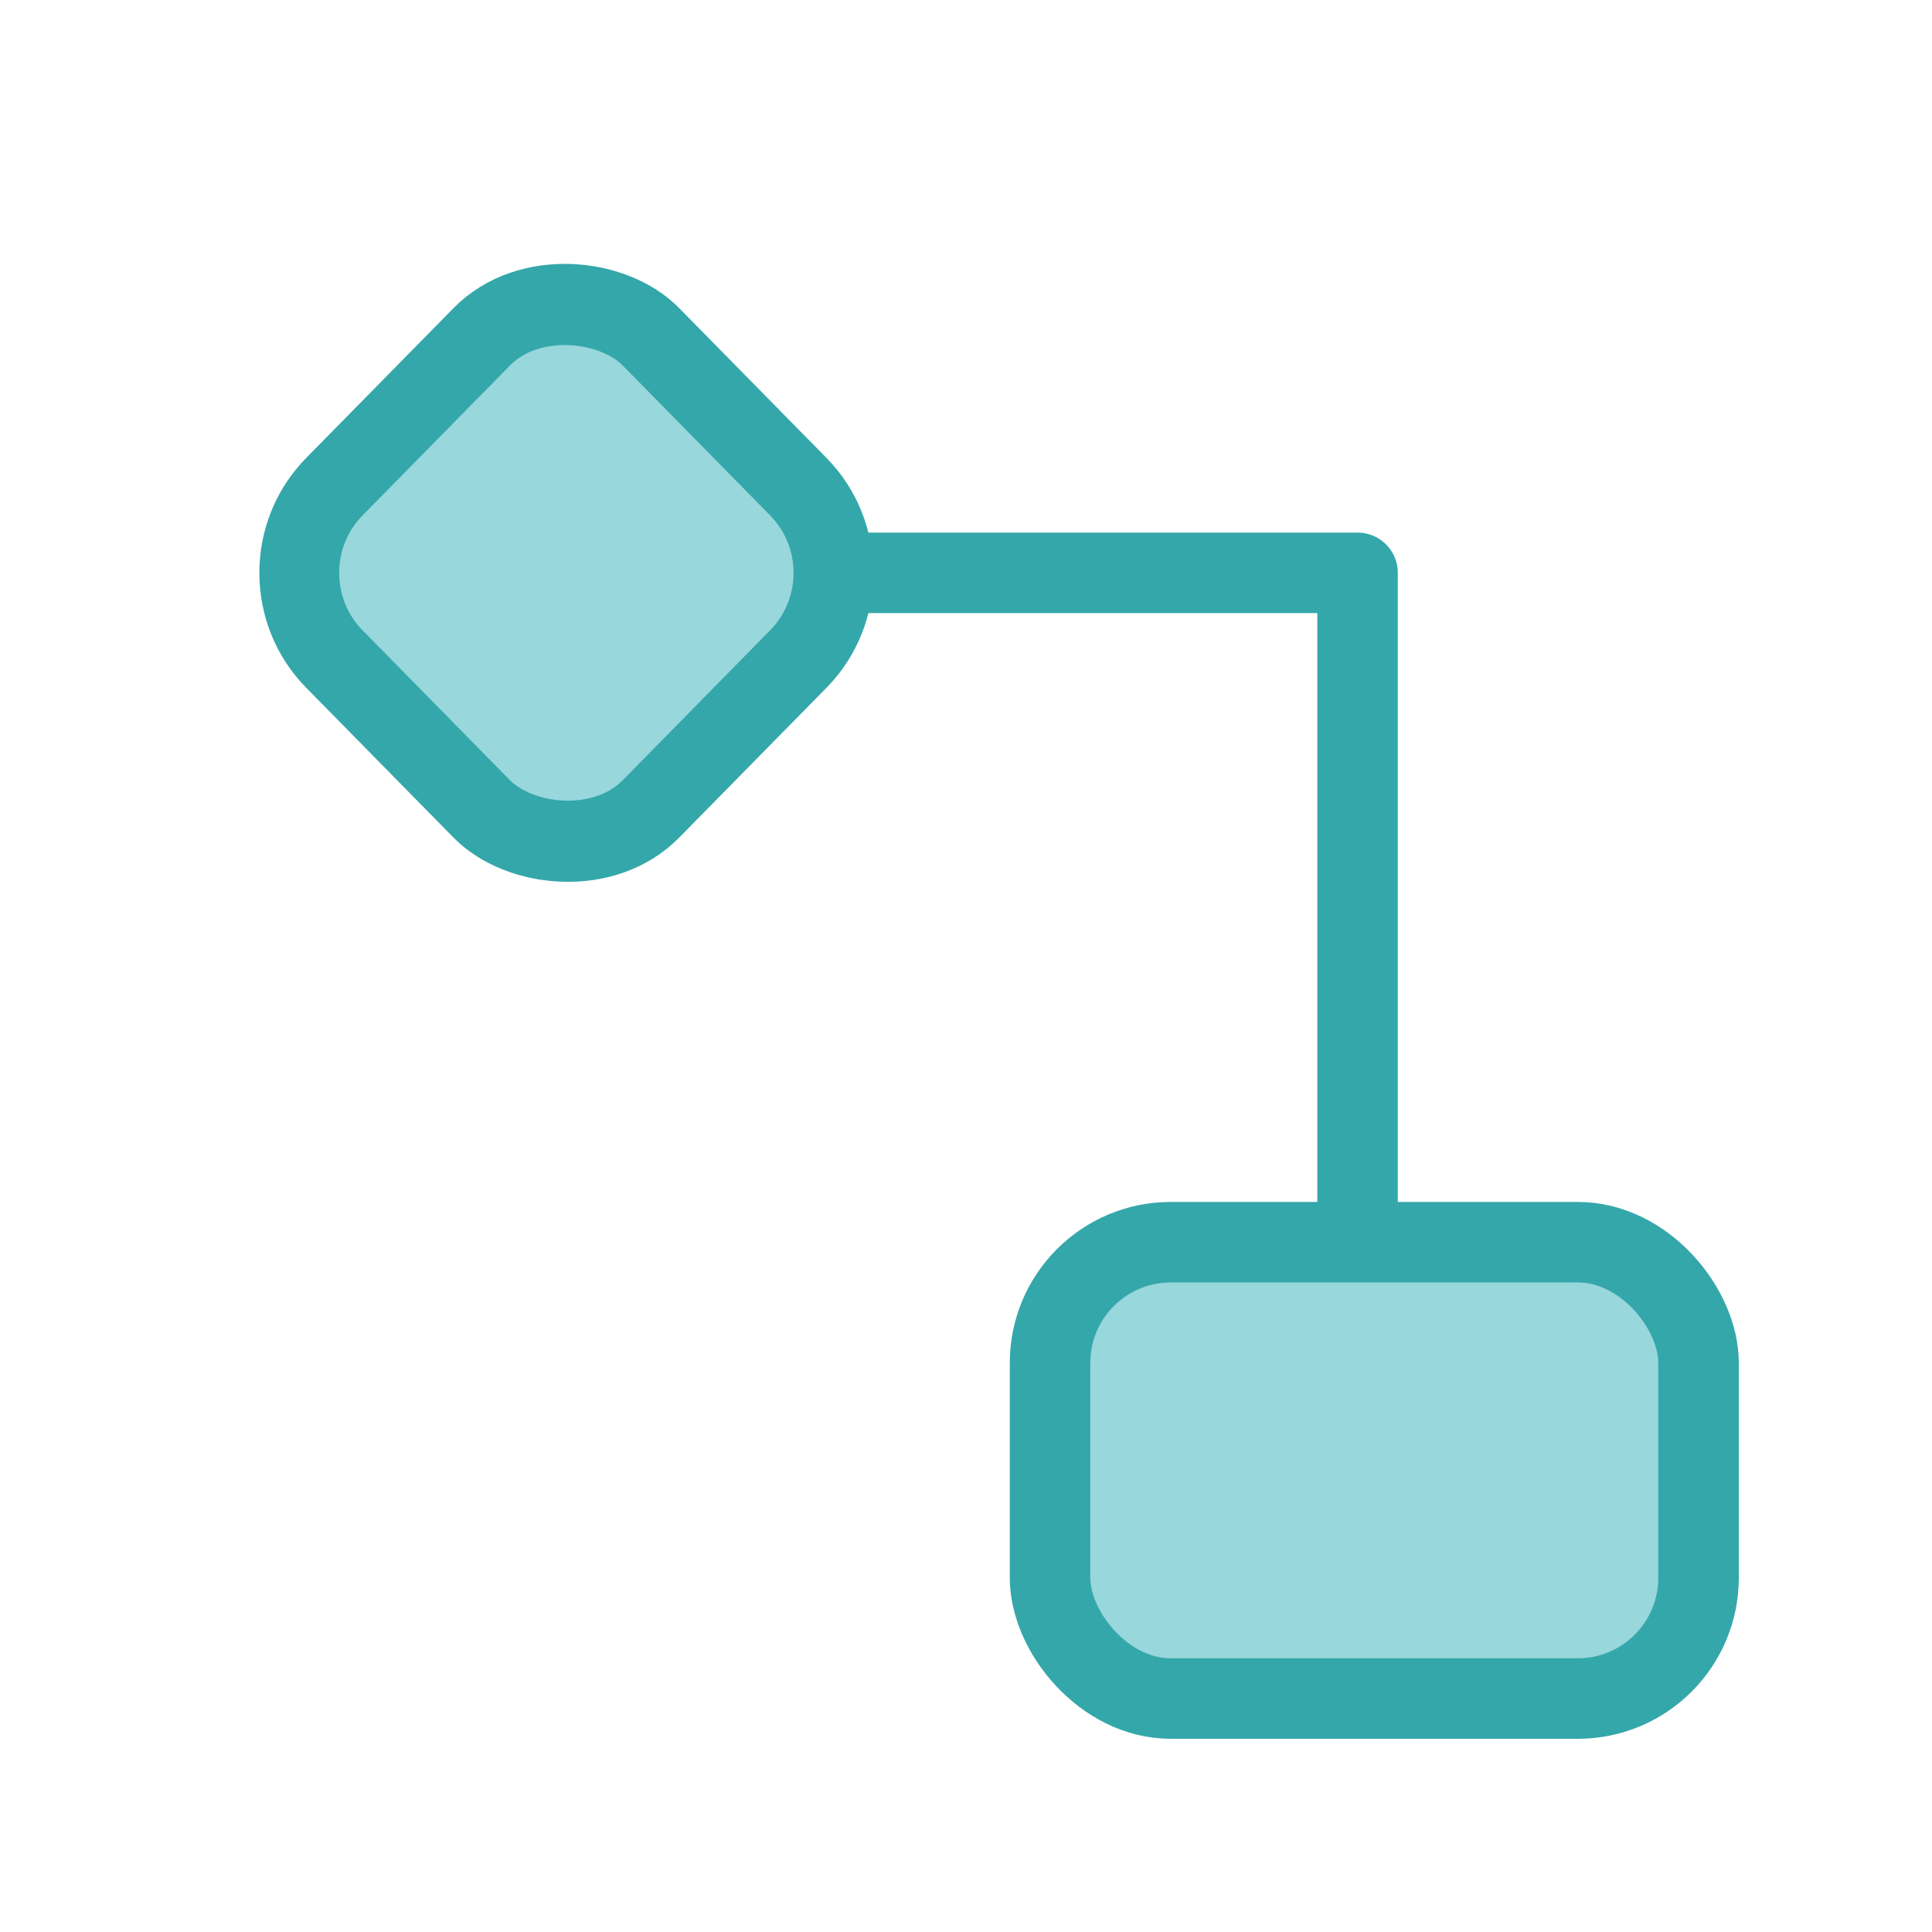
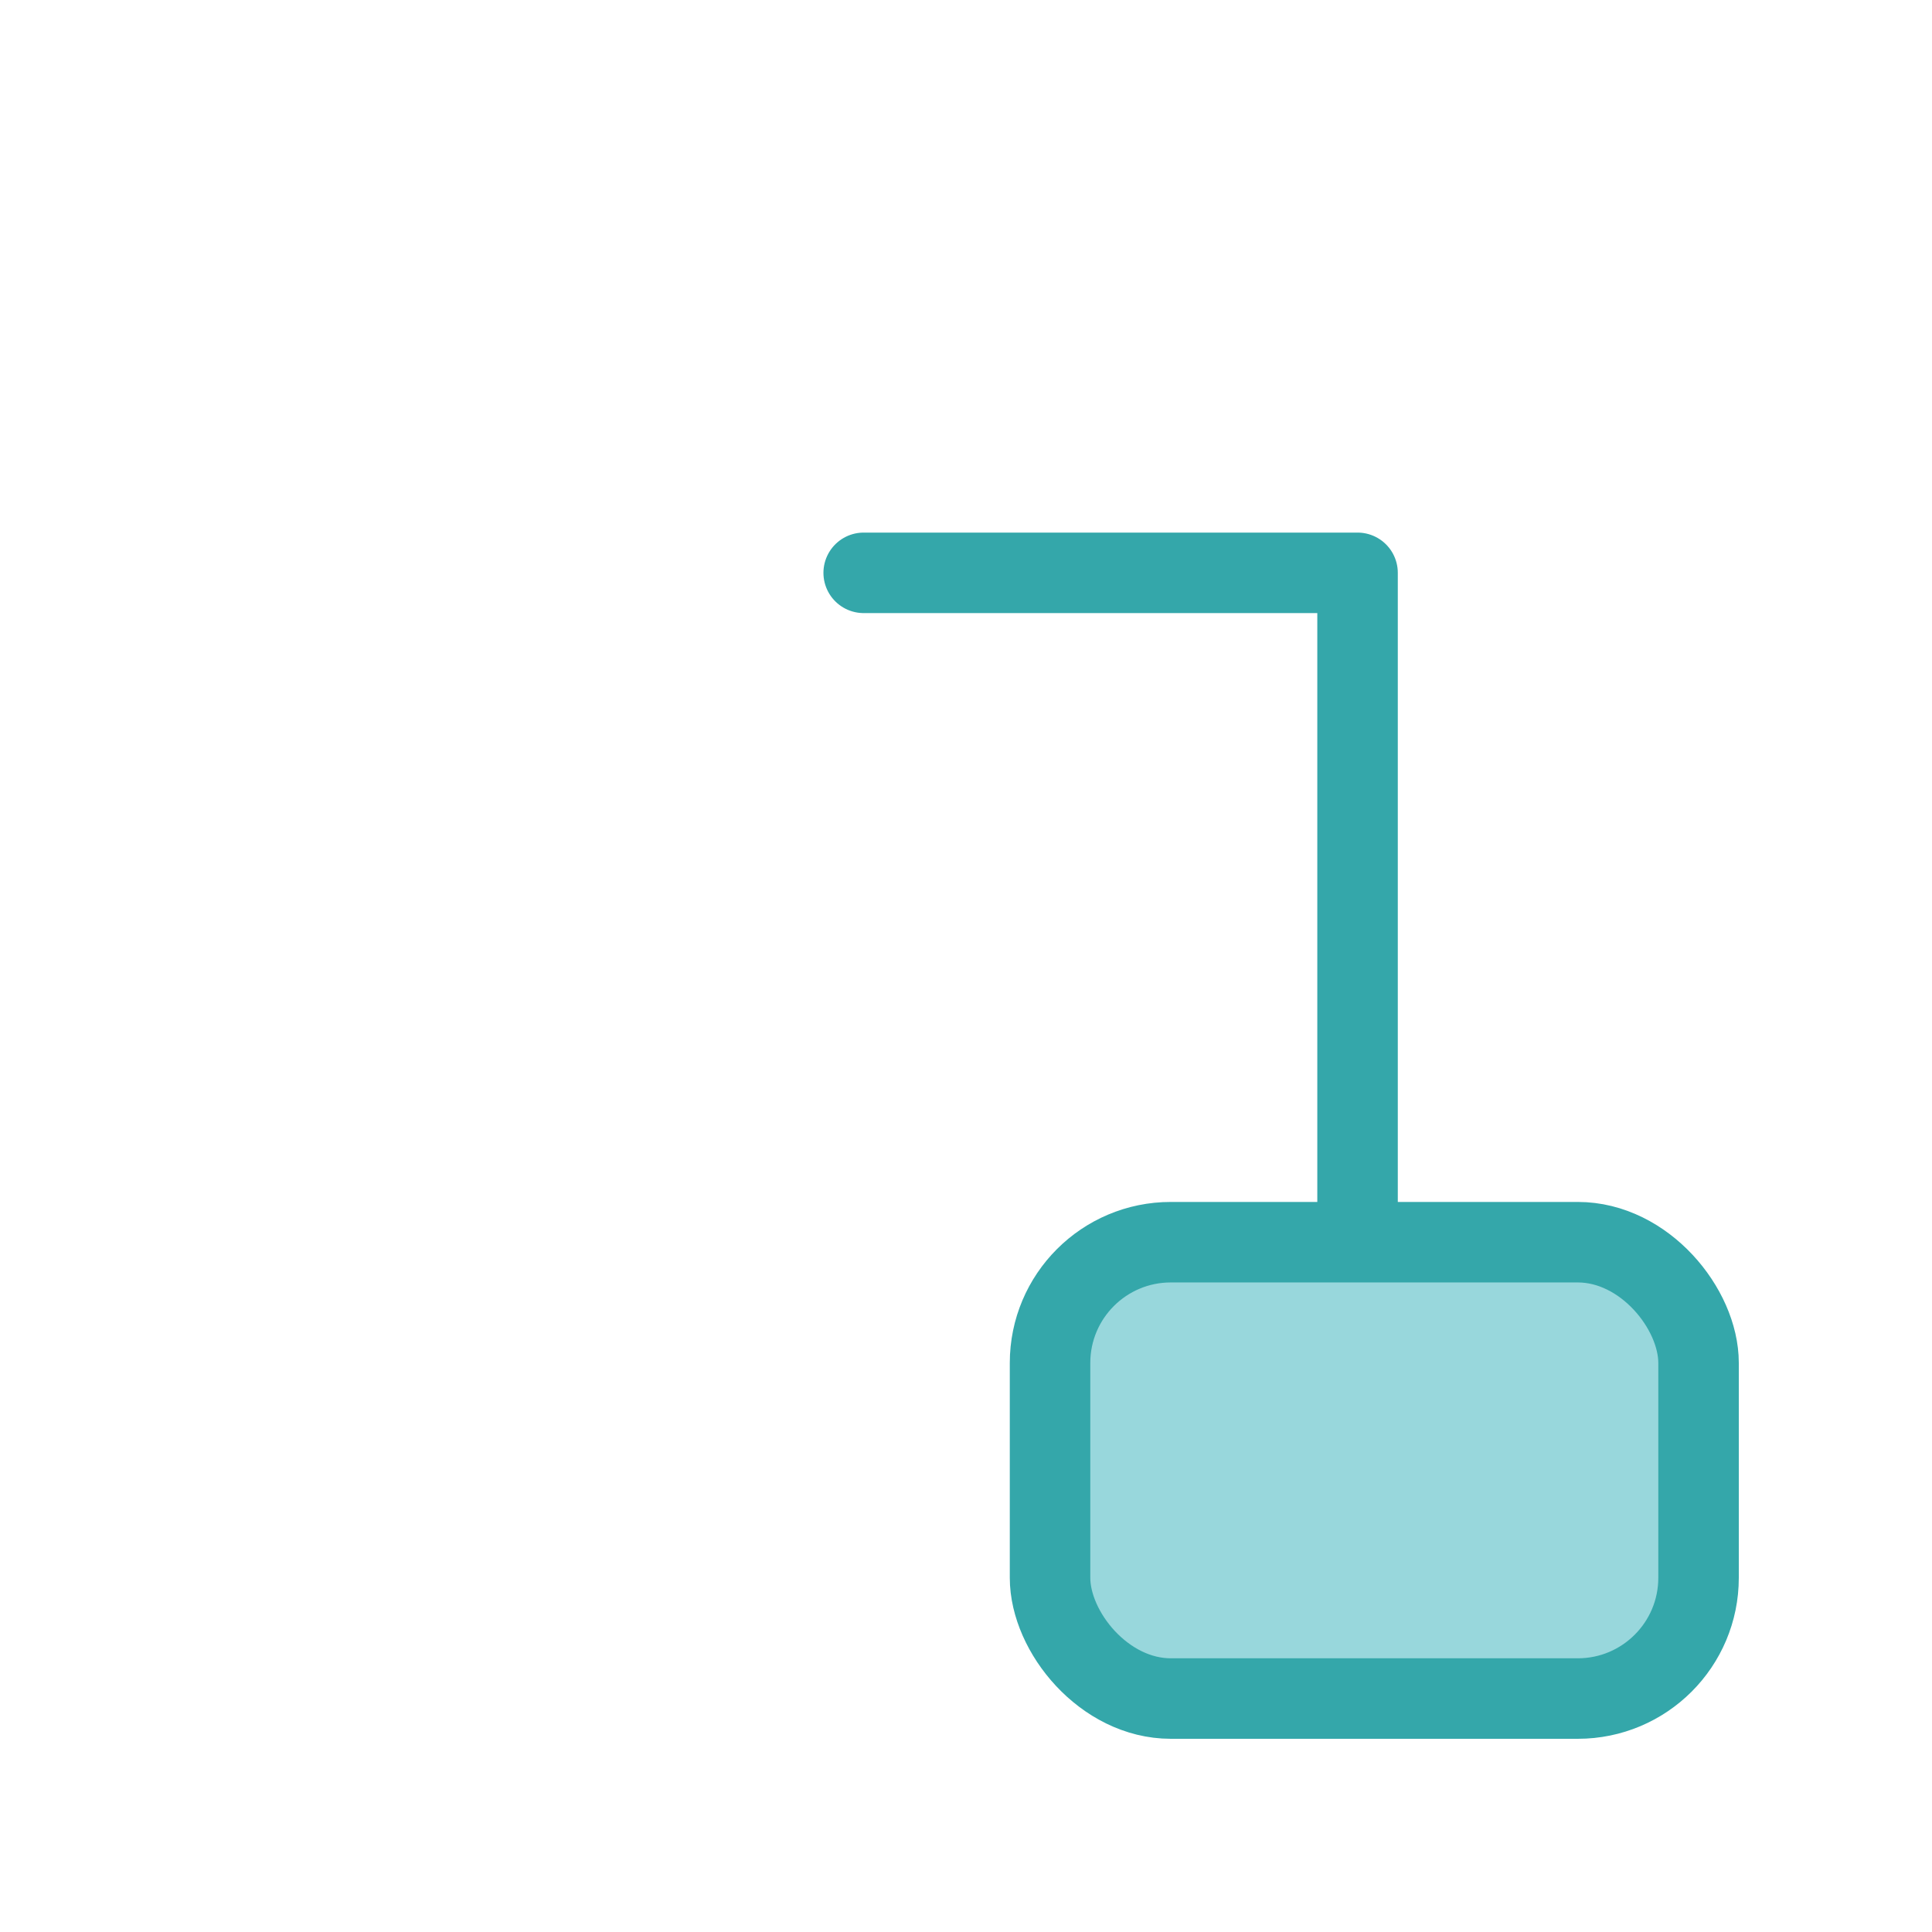
<svg xmlns="http://www.w3.org/2000/svg" width="24" height="24" viewBox="0 0 24 24" fill="none">
  <path d="M10.729 7.116H16.864V15.3" stroke="#34A7AA" stroke-linecap="round" stroke-linejoin="round" />
-   <rect x="0.701" width="5.612" height="5.612" rx="1.5" transform="matrix(0.701 -0.713 0.701 0.713 2.61 7.616)" fill="#98D7DC" stroke="#34A7AA" />
  <rect x="13.044" y="15.431" width="8.056" height="5.669" rx="1.5" fill="#98D7DC" stroke="#34A7AA" />
</svg>